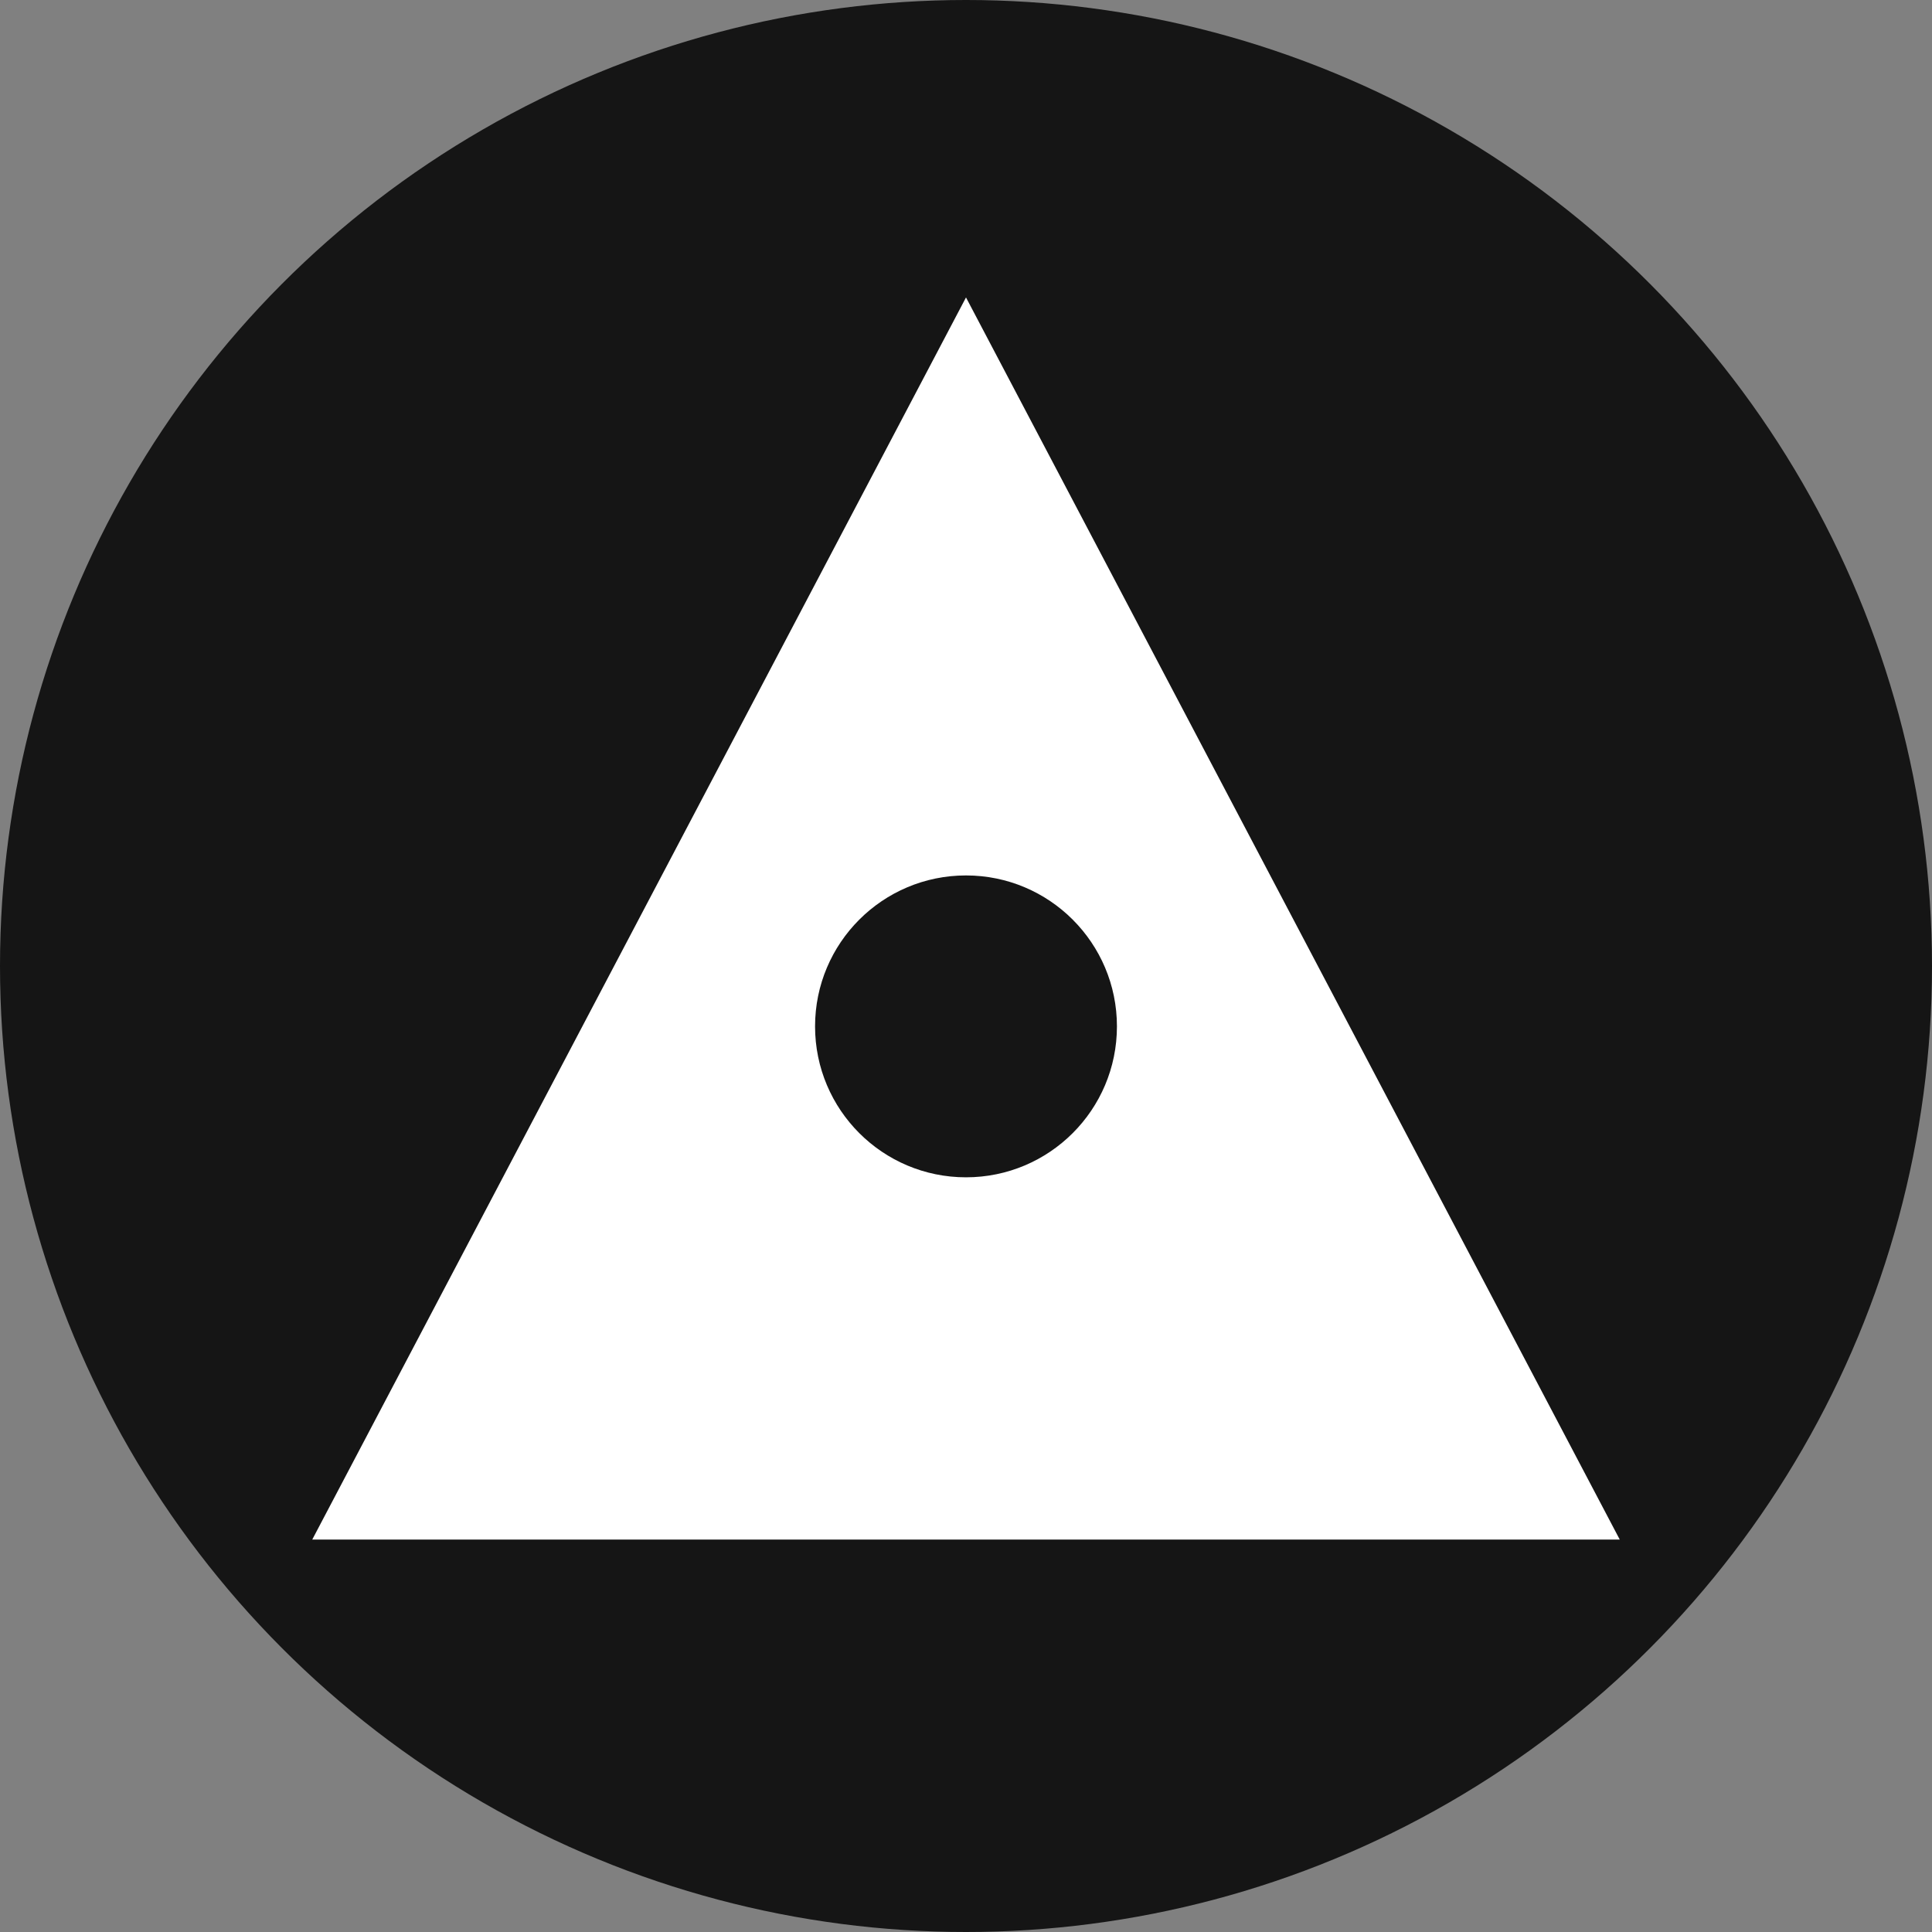
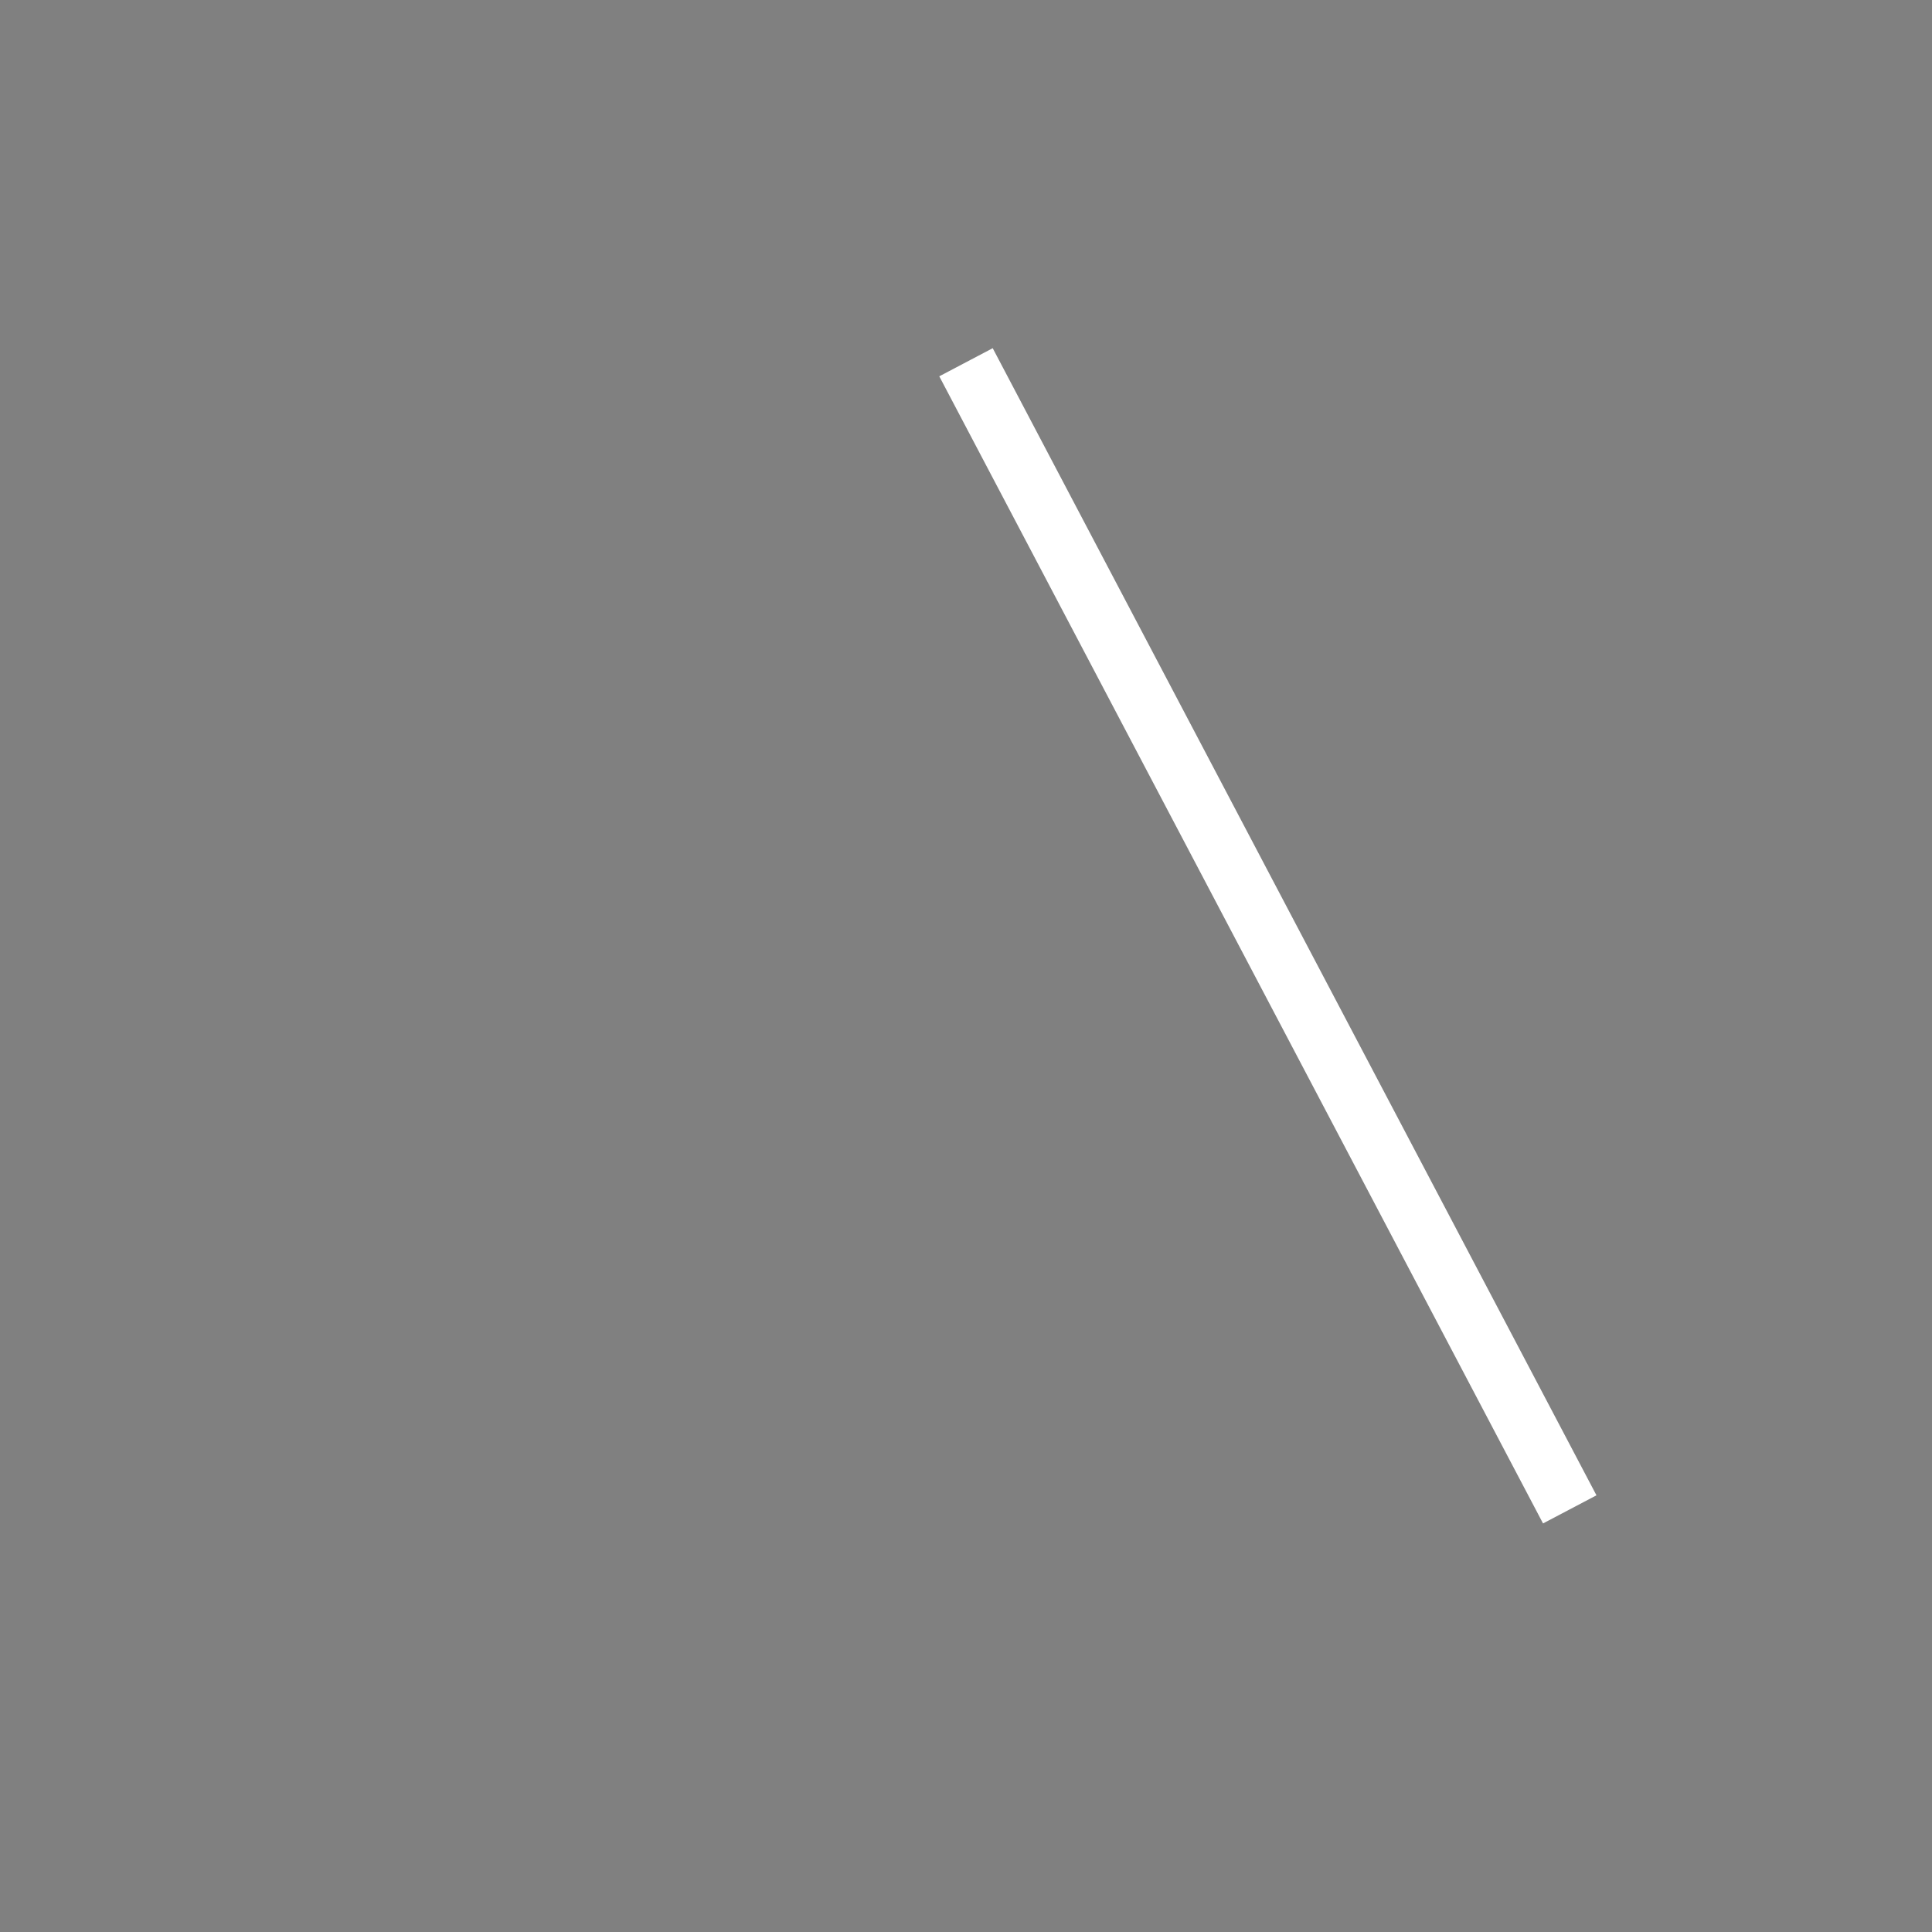
<svg xmlns="http://www.w3.org/2000/svg" width="32" height="32" viewBox="0 0 32 32" fill="none">
  <rect x="0" y="0" width="32" height="32" fill="#808080" stroke="none" />
-   <circle cx="16" cy="16" r="16" fill="#151515" />
-   <path d="M16 6L26 25H6L16 6Z" fill="white" stroke="white" strokeWidth="1" strokeLinejoin="round" strokeLinecap="round" />
-   <circle cx="16" cy="17" r="2.5" fill="#151515" />
+   <path d="M16 6L26 25L16 6Z" fill="white" stroke="white" strokeWidth="1" strokeLinejoin="round" strokeLinecap="round" />
</svg>